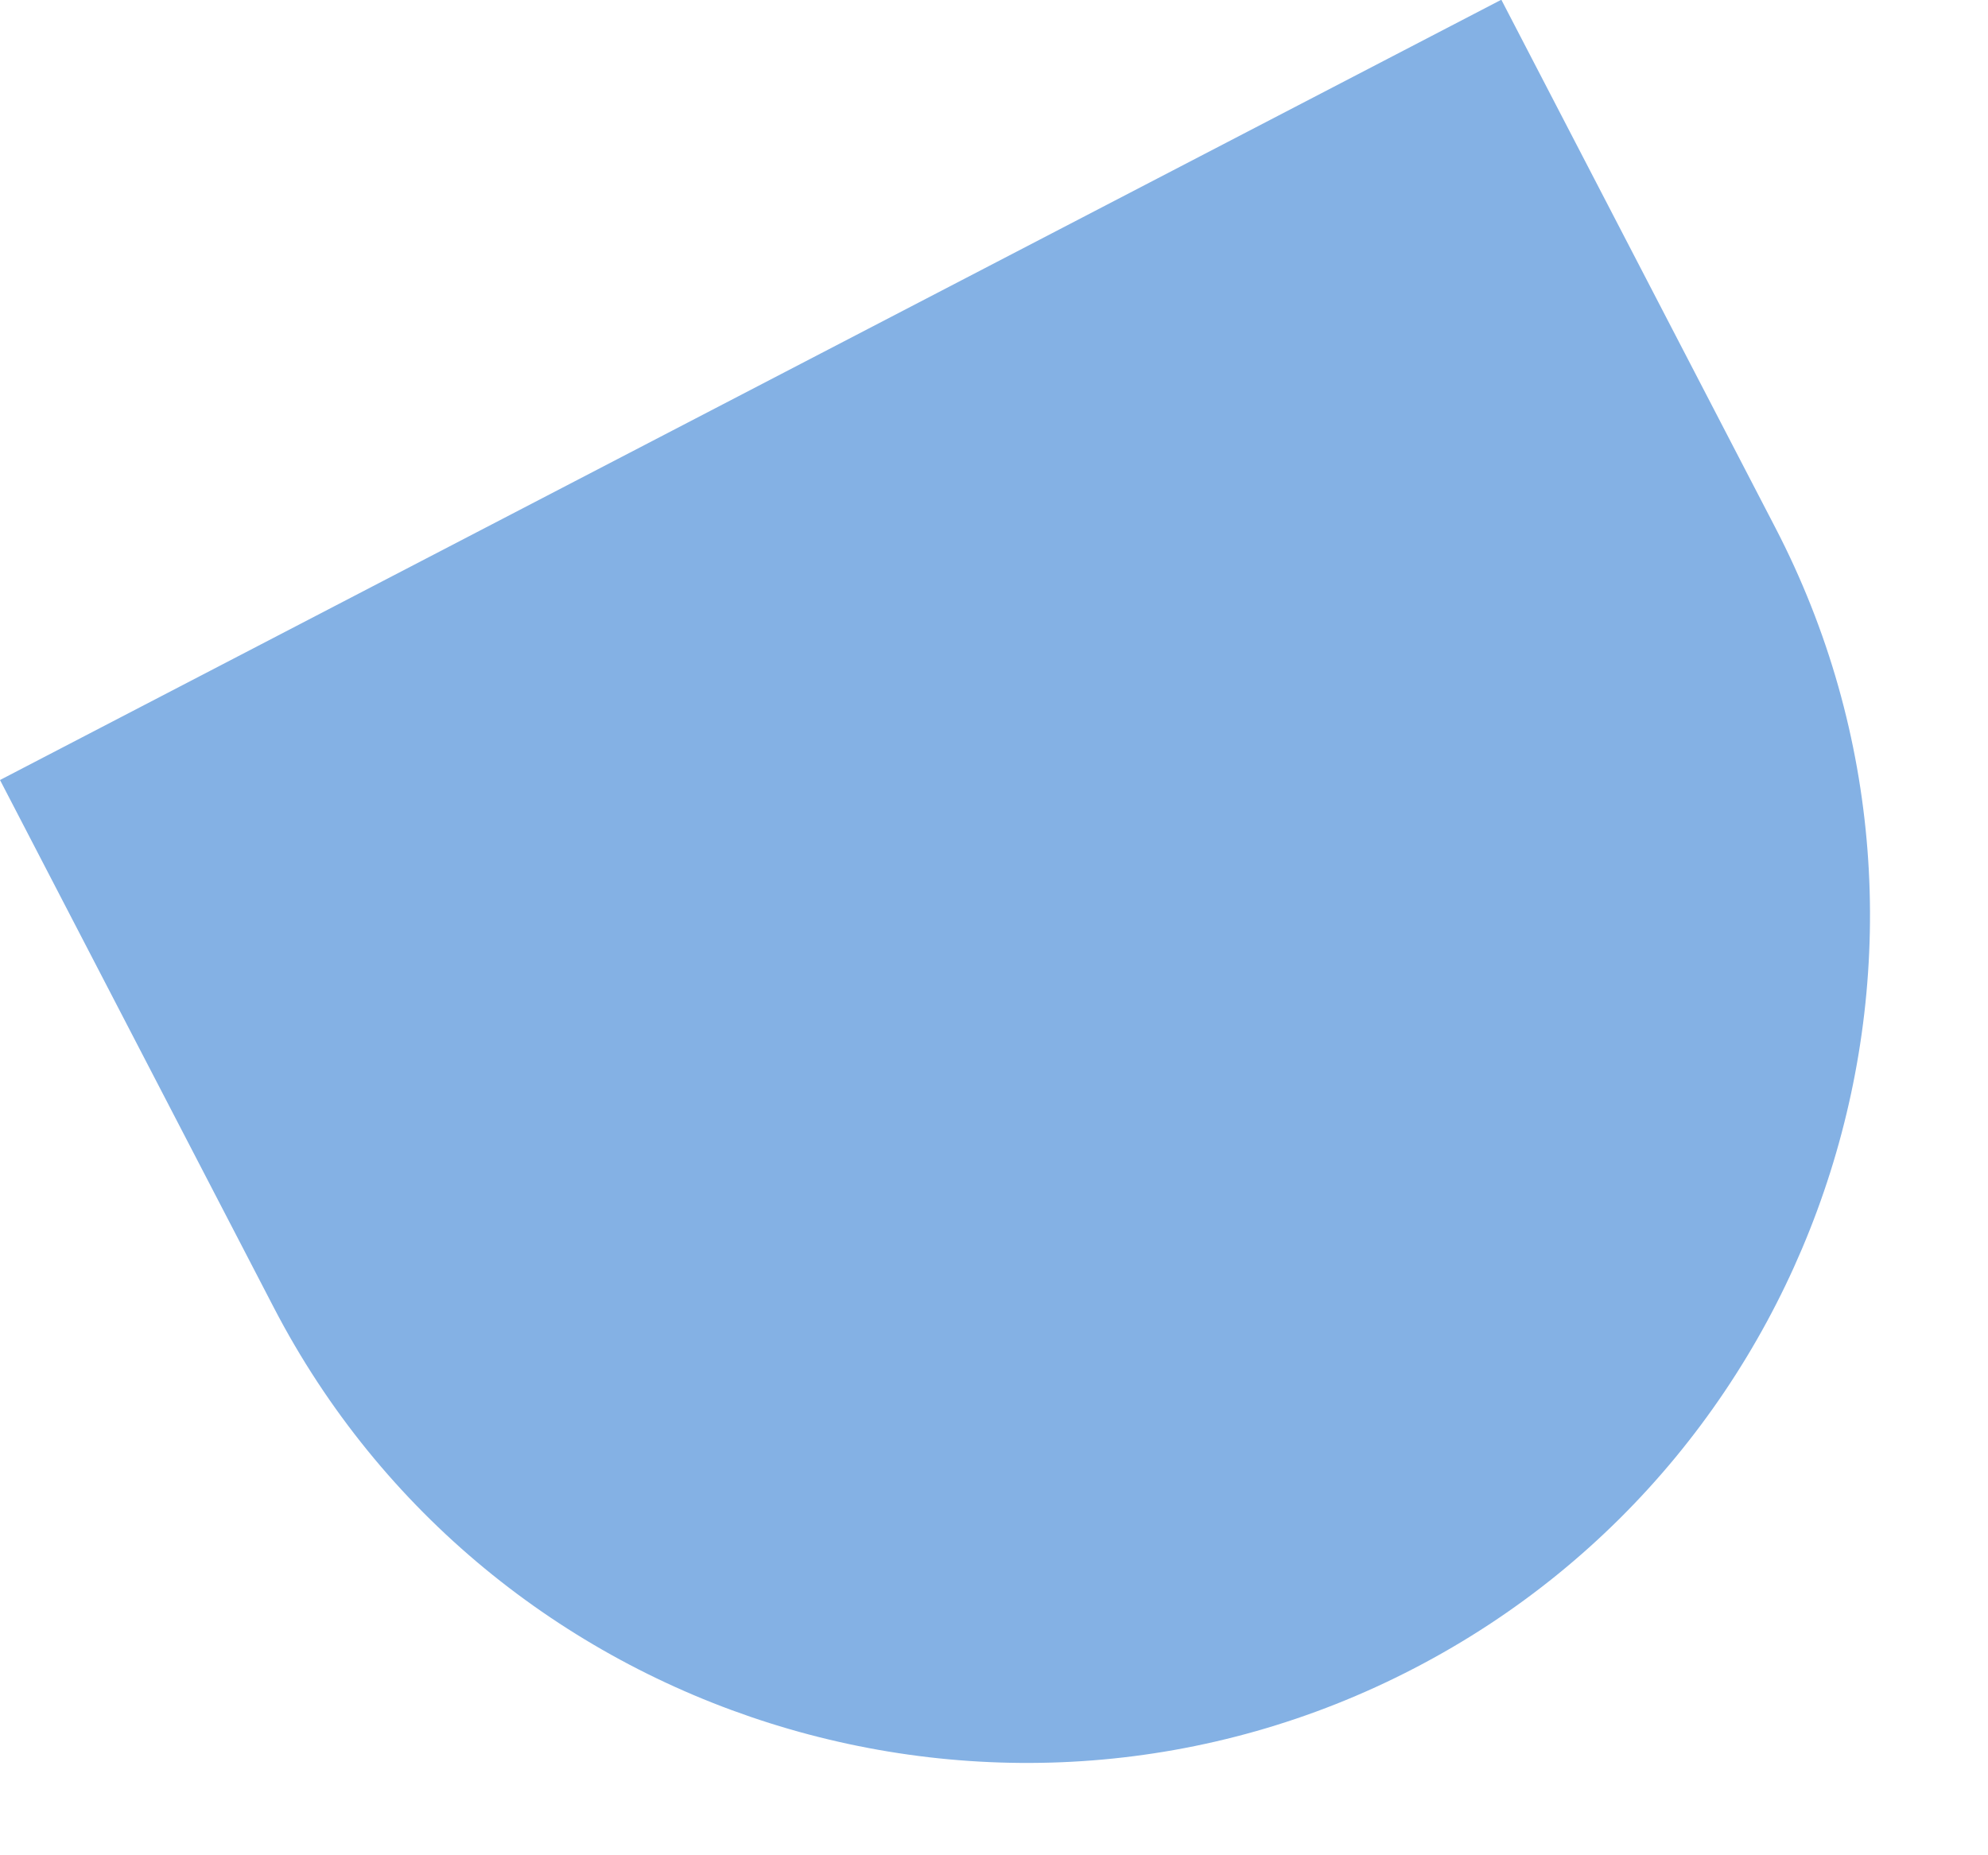
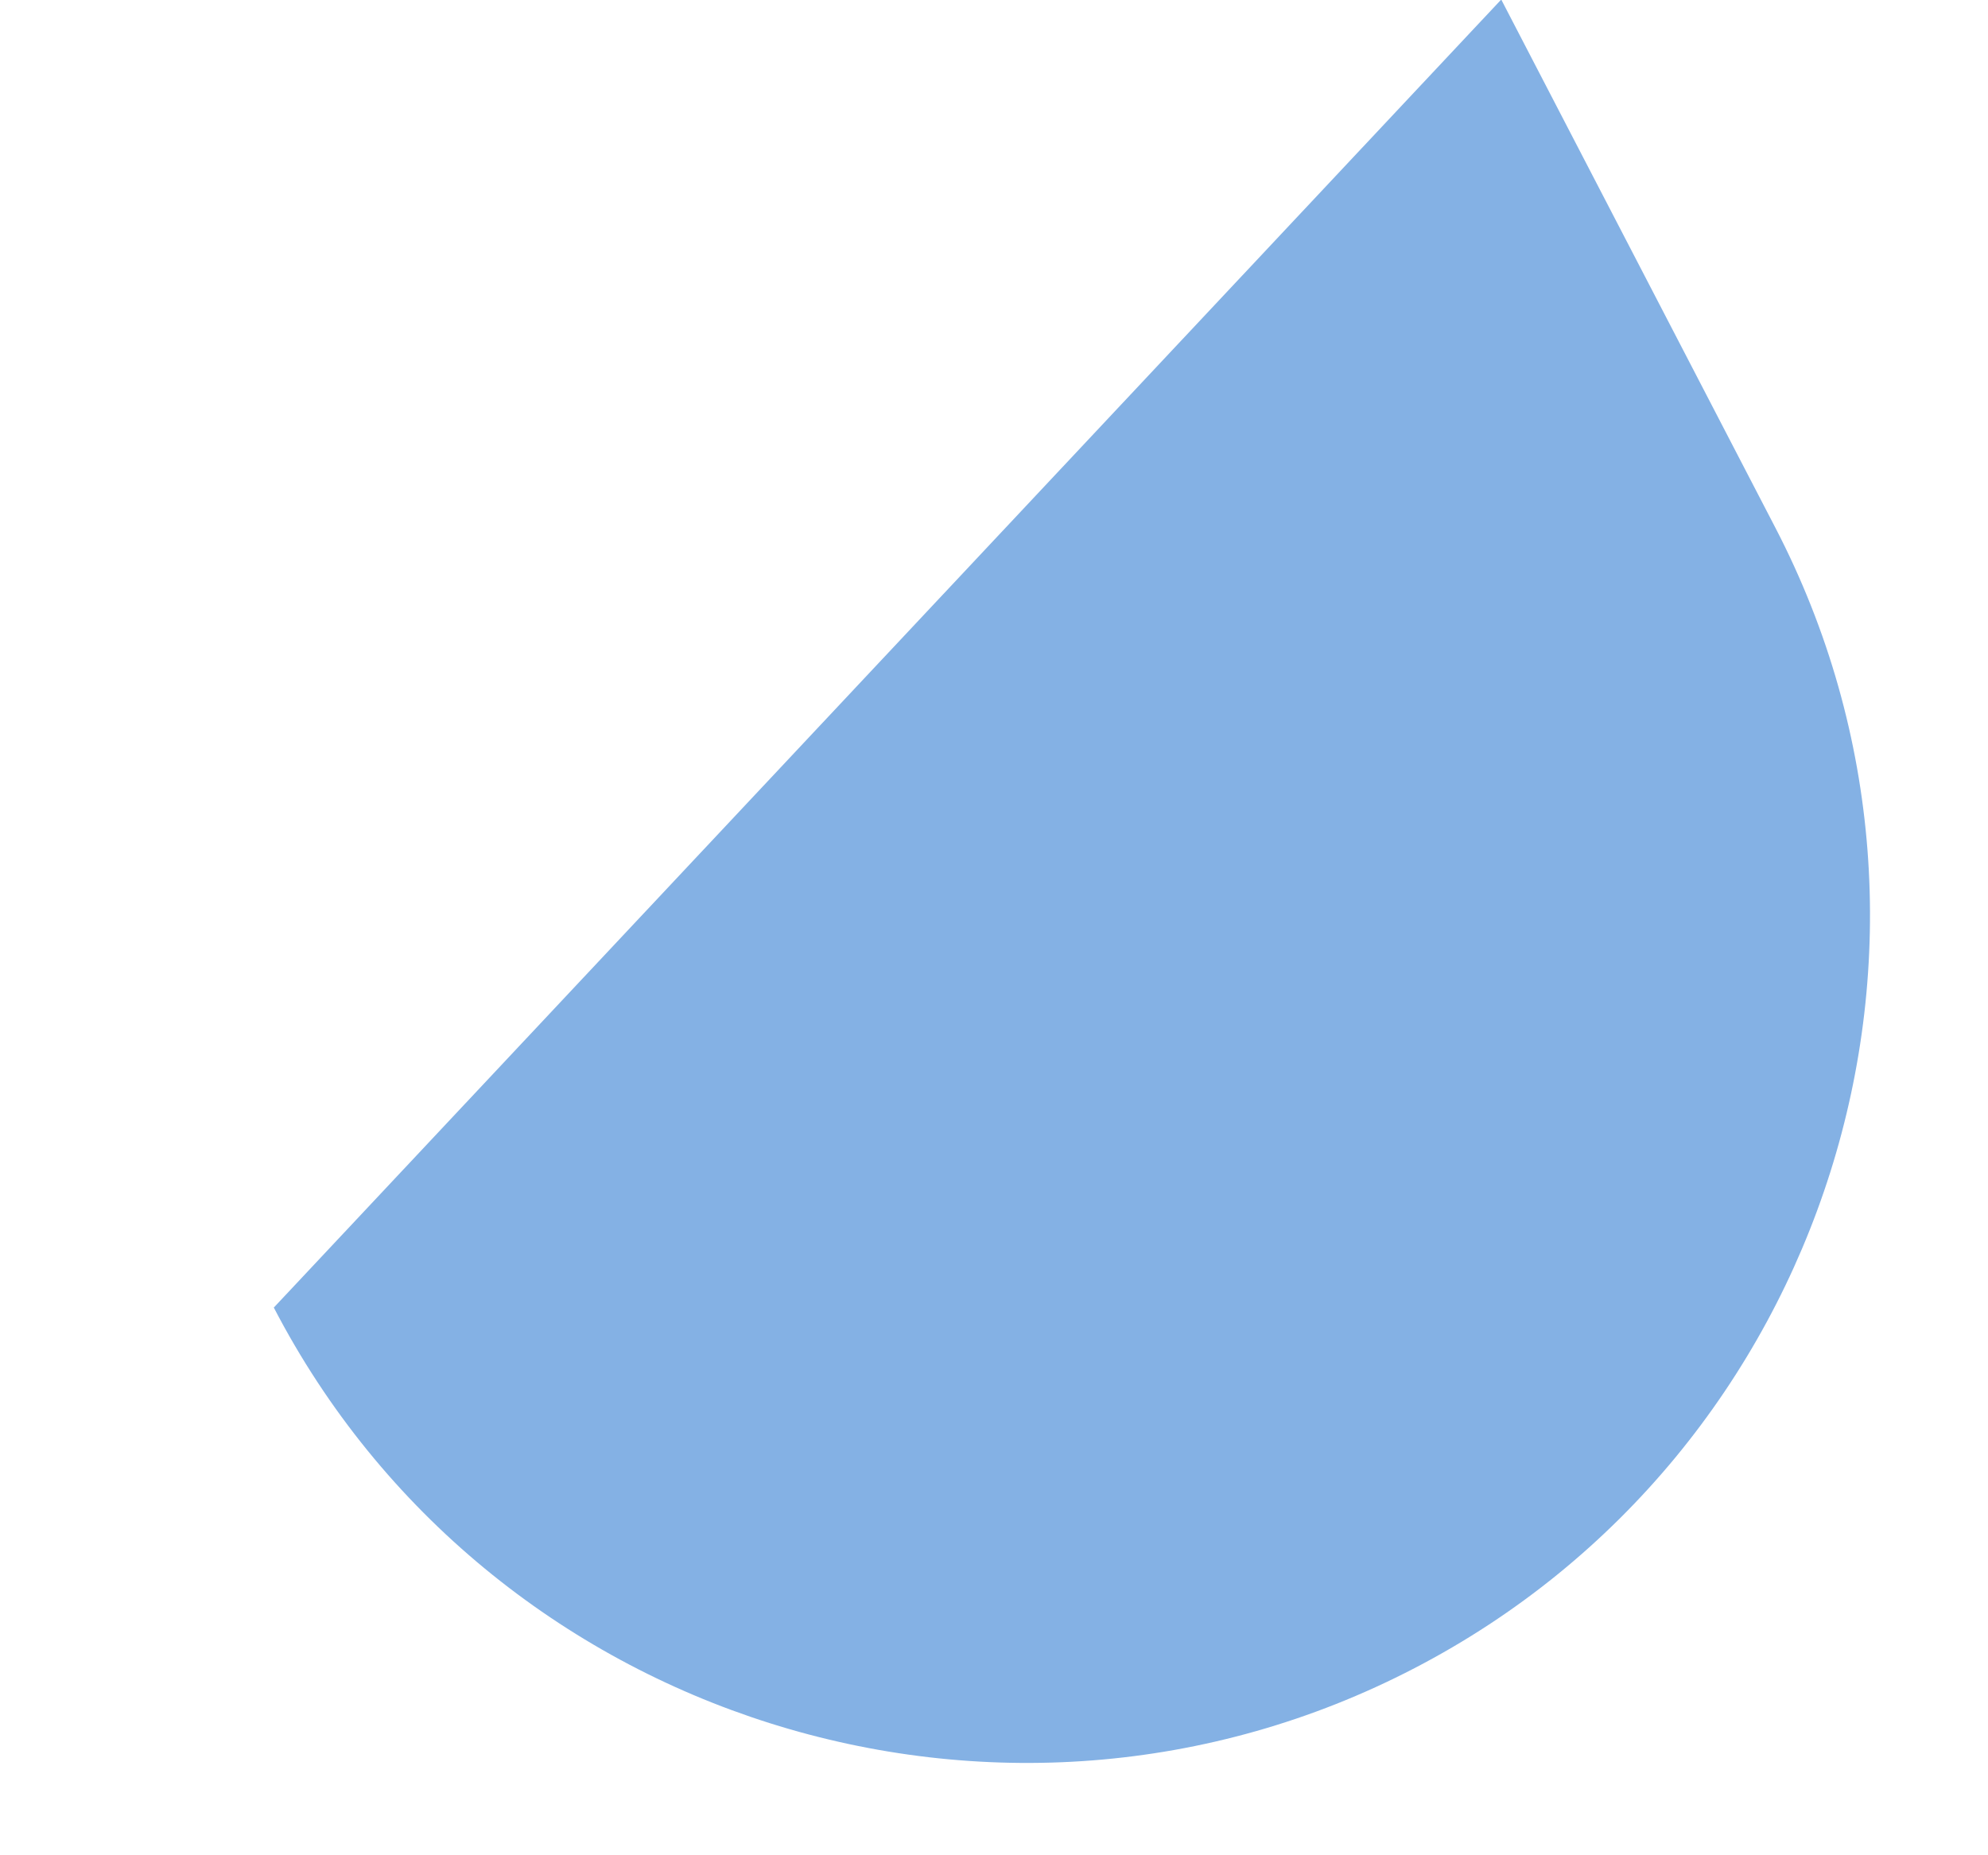
<svg xmlns="http://www.w3.org/2000/svg" fill="none" height="100%" overflow="visible" preserveAspectRatio="none" style="display: block;" viewBox="0 0 15 14" width="100%">
-   <path d="M11.329 0L13.395 3.981C15.013 7.098 13.79 10.97 10.673 12.588C7.561 14.207 3.684 12.984 2.066 9.867L0 5.886L11.324 0H11.329Z" fill="#84B1E4" id="Vector" />
+   <path d="M11.329 0L13.395 3.981C15.013 7.098 13.79 10.97 10.673 12.588C7.561 14.207 3.684 12.984 2.066 9.867L11.324 0H11.329Z" fill="#84B1E4" id="Vector" />
</svg>